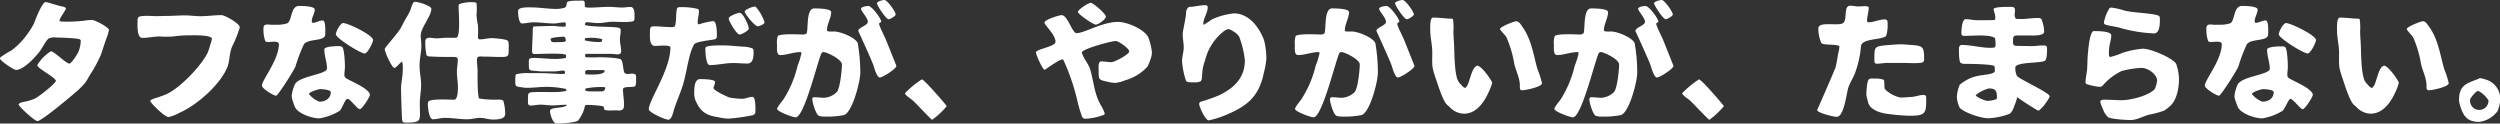
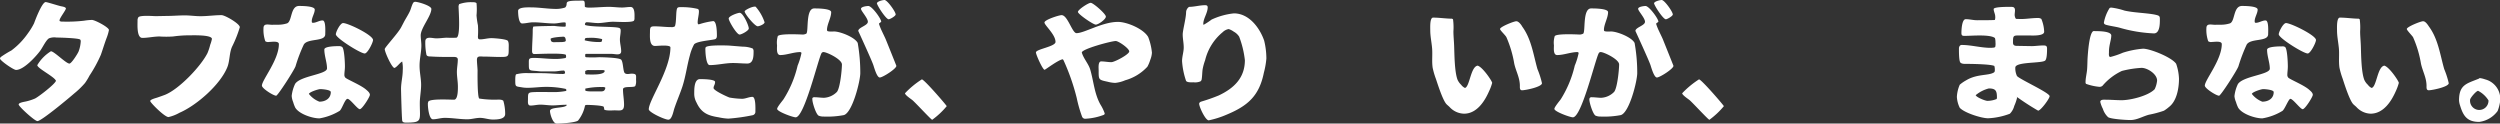
<svg xmlns="http://www.w3.org/2000/svg" viewBox="0 0 495.47 24.48">
  <rect x="0" y="0" width="495.47" height="24.48" fill="#333333" stroke="none" />
  <defs>
    <style>.cls-1{fill:#fff;}</style>
  </defs>
  <g id="レイヤー_2" data-name="レイヤー 2">
    <g id="レイヤー_1-2" data-name="レイヤー 1">
      <path class="cls-1" d="M21.2,7.34c-.44,1.13-.8,2.36-1.21,3.52A26.94,26.94,0,0,1,17.73,15a11.63,11.63,0,0,1-.89,1.46,16.68,16.68,0,0,1-2.19,2.11C13.86,19.27,8.21,24,7.42,24,6.88,24,3.7,21.1,3.7,20.71s1.2-.54,1.48-.61a10.23,10.23,0,0,0,1.75-.57c.69-.33,4-2.87,4.16-3.52-.31-.82-3.7-2.46-3.7-3.1a8.07,8.07,0,0,1,2.7-2.75c.64,0,3,2.44,3.67,2.44.41,0,1.66-2,1.82-2.41A6.66,6.66,0,0,0,16,8.24a.55.55,0,0,0-.1-.39c-.31-.31-4.16-.41-4.7-.41A2.92,2.92,0,0,0,9.7,7.6C9.08,8,8.44,9.44,7.93,10.11c-.85,1.13-3.23,3.75-4.75,3.75C2.67,13.86,0,12,0,11.6c0-.18.18-.31.31-.41A21,21,0,0,1,2.26,10,14.6,14.6,0,0,0,5.52,6.62a13.25,13.25,0,0,0,1.23-2C6.85,4.34,8.29.41,9.06.41c.28,0,2.41.69,3,.82.23.05,1,.15,1,.46S11.81,3.59,11.81,4a.37.37,0,0,0,0,.16,1,1,0,0,0,.61.12,28.75,28.75,0,0,0,4.26-.18,11.63,11.63,0,0,1,1.54-.15c.59,0,3.37,1.46,3.37,2A8.41,8.41,0,0,1,21.2,7.34Z" />
      <path class="cls-1" d="M33,3.16c1.23,0,2.44-.11,3.67-.11,1,0,2,.16,3.08.16,1.39,0,2.77-.21,4.16-.21.69,0,3.62,1.7,3.62,2.39a23.73,23.73,0,0,1-1.49,3.77c-.62,1.26-.46,2.88-1,4.19-1.41,3.46-6.08,7.54-9.47,9a7.89,7.89,0,0,1-2.18.85c-.77,0-3.62-2.87-3.62-3.18s1.13-.59,1.36-.67c.52-.18,1.05-.36,1.57-.56,2.77-1.11,7.08-5.6,8.42-8.27a10.49,10.49,0,0,0,.54-1.64A6.76,6.76,0,0,0,42,7.72C42,6.88,38.32,7,37.68,7a23.93,23.93,0,0,0-3.39.23,19.82,19.82,0,0,1-2.67,0c-1.15,0-2.28.28-3.41.28s-.95-2.62-.95-3.42a1.14,1.14,0,0,1,.16-.66c.33-.46,3-.23,3.46-.23Z" />
      <path class="cls-1" d="M55.11,4.9a5.85,5.85,0,0,0,1.75-.26c1.08-.35.64-3.46,2.41-3.46.54,0,3.11,0,3.11.72s-.59,1.54-.59,2.28c0,.18,0,.34.23.34.64,0,1.25-.47,1.92-.47s.52,2.29.52,2.73c0,1.56-3.49.74-4.26,2.07a30,30,0,0,0-1.62,4.26c-.21.7-3.52,5.86-3.85,5.86-.54,0-2.82-1.44-2.82-2,0-1.13,3.36-5.08,3.36-8.23,0-.7-1.49-.42-2-.42a.93.93,0,0,1-.69-.15,6.87,6.87,0,0,1-.36-2.57c0-1,.87-.71,1.62-.69ZM67.82,9.32c.43.36.54,3.13.54,3.82s-.11,1.18-.11,1.77a.83.83,0,0,0,.18.46c.26.34,3.13,1.49,4.16,2.42.26.23.72.59.72,1s-1.54,2.85-2,2.85-1.92-2.05-2.43-2.05-1.08,2-1.57,2.38a11.21,11.21,0,0,1-4,1.49c-1.42,0-4-.85-4.78-2.1a6.73,6.73,0,0,1-.43-1.13A3.82,3.82,0,0,1,57.81,19a7.43,7.43,0,0,1,.67-2.36c1-1.62,6.33-1.88,6.33-3.08s-.53-2.49-.53-3.75c0-.67,2.46-.67,3-.67A.94.94,0,0,1,67.82,9.32Zm-2.26,8.93c0-.46-1.69-.59-2.08-.59s-2.13.56-2.26.95a4.8,4.8,0,0,0,2.08,1.54C64.48,20.15,65.56,19.53,65.56,18.25Zm1-11.45c0-.49.87-2.23,1.44-2.23,1,0,5.93,2.39,5.93,3.36,0,.51-1.08,2.67-1.65,2.67C71.44,10.6,66.56,7.54,66.56,6.8Z" />
      <path class="cls-1" d="M80,4.46c.38-.74.87-1.46,1.23-2.23.23-.51.36-1.13.64-1.64a.49.49,0,0,1,.43-.23c.57,0,3.19.77,3.19,1.41,0,1.39-2.11,3.77-2.11,5.24,0,.66.13,1.36.13,2,0,1.31-.36,2.62-.36,4s.31,2.54.31,3.8-.26,2.41-.26,3.67c0,3.44.57,3.82-2.77,3.82-.31,0-.67-.05-.72-.41-.1-.84-.23-5.75-.23-6.26,0-1.26.34-2.46.34-3.69a6.45,6.45,0,0,0-.11-1.75c-.54.31-1.08,1.16-1.56,1.28-.54-.15-1.9-3.15-1.9-3.74,0-.34,2.67-3.16,3.28-4.37Zm14.52,7.27c0,.74.1,1.49.13,2.23,0,0-.08,5.21.33,5.57a19.55,19.55,0,0,0,3.78.21c.25,0,.79,0,1,.25a9.37,9.37,0,0,1,.36,2.59c0,1.08-1.62,1.11-2.46,1.11s-1.67-.33-2.52-.33-1.67.28-2.51.28c-1.49,0-3-.28-4.47-.28-.82,0-1.59.28-2.36.28s-1-2.34-1-2.93a1.19,1.19,0,0,1,.1-.59c.41-.59,4.29-.36,5.08-.36s.77-2,.77-2.59c0-1-.2-1.93-.2-2.9,0-.82.18-1.64.18-2.46,0-.6-.69-.52-1.08-.52-1.44,0-2.9,0-4.31-.1-.31,0-.67,0-.82-.31a12.3,12.3,0,0,1-.23-2.64c0-1.16,1.38-.64,2.18-.64s1.38-.11,2.08-.13a17.29,17.29,0,0,0,1.9,0c.87-.16.43-5.37.43-6.27A2.44,2.44,0,0,1,91,.82,7.06,7.06,0,0,1,93.69.44c.31,0,.52,0,.75.18a12.74,12.74,0,0,1,0,2.43A15.87,15.87,0,0,0,94.72,5a16.3,16.3,0,0,1,0,2.21c0,.33,0,.59.43.59.75,0,1.49-.24,2.26-.24.54,0,3,.18,3.24.54s.17,1.08.17,1.49c0,1.57,0,1.7-1.59,1.7-1.18,0-2.36-.08-3.54-.08C95.26,11.19,94.54,11.06,94.54,11.73Z" />
      <path class="cls-1" d="M116.13,11.34a20,20,0,0,0,2.57,0c.38,0,4,.05,4.41.49s.36,2.29.7,2.64,1,.13,1.33.13c1.1,0,.92.31.92,1.29a2.46,2.46,0,0,1-.15,1.15c-.31.41-2.44-.08-2.44.67,0,1,.21,2,.21,3.05,0,1.39-.8,1.11-1.93,1.11-.18,0-1.67.12-2-.16a1.62,1.62,0,0,0-.1-.54c-.16-.28-2.85-.38-3.26-.38a.84.84,0,0,0-.44.1,6.92,6.92,0,0,1-1.38,3c-.52.43-3.47.61-4.24.61S109,22.58,109,22c0-.85,2.82-.49,3.31-1.13l0-.1a.72.72,0,0,0-.33,0c-.82,0-1.64.12-2.46.12s-1.62-.15-2.44-.15c-.64,0-1.29.18-1.93.18s-.51-.74-.51-1.26c0-1.28,0-1.36,1.31-1.41s2.38,0,3.57,0a12.38,12.38,0,0,0,2.69-.23.42.42,0,0,0,0-.31l-.13-.1a18.17,18.17,0,0,0-3.9-.39c-1.2,0-2.38.18-3.59.18a6.05,6.05,0,0,1-1.21-.1c-1.23-.2-1.26-.08-1.26-1.44,0-.25,0-.92.16-1.13a8.16,8.16,0,0,1,2.51-.23h2.52c1.41,0,2.82.16,4.21.16a.71.71,0,0,0,.46-.13v-.13a.51.51,0,0,0-.18-.41.61.61,0,0,0-.23,0c-.56,0-1.13.16-1.72.16H107.3c-.41,0-.82-.08-1.23-.1-1.23-.11-1.26-.08-1.26-1.34,0-1-.1-1.23,1-1.23,1.36,0,2.72.2,4.08.2a9.61,9.61,0,0,0,2.15-.18l.13-.1a.7.7,0,0,0,0-.36v-.15c-.41-.44-5.46-.18-6.28-.18-.34,0-.44-.28-.44-.56,0-1.37.13-2.73.13-4.09a2.59,2.59,0,0,1,.1-.77c.1-.1,3.75-.15,4.19-.15a17.75,17.75,0,0,0,1.79.15l.36,0,.1-.13,0-.31,0-.28-.1-.13h-.2c-.67,0-1.31.21-2,.21-1.39,0-2.75-.23-4.13-.23-.75,0-1.49.23-2.21.23s-.8-1.95-.8-2.49c0-.77,1.9-.7,2.49-.7,1.72,0,3.42.31,5.11.31A5.76,5.76,0,0,0,112,1.49c.82-.82-.72-1.36,2.59-1.36,1.28,0,1.31-.23,1.31,1.13,0,.25.74.25.9.25,1.28,0,2.59-.15,3.87-.15.88,0,1.75.13,2.62.13.57,0,1.13-.11,1.67-.11.92,0,.79,1.6.79,2.26a.82.82,0,0,1-.1.44c-.28.44-3.46.23-4.13.23-1,0-2,.26-3,.26-.77,0-1.57-.16-2.34-.16l-.15.11a.56.56,0,0,0-.1.36l.1.1c1.51.44,6.11.23,6.75.59.23.13.23.31.23.54,0,.56-.15,1.13-.15,1.72,0,.77.25,1.56.25,2.33,0,.93-1.2.52-1.85.52h-4.82l-.33,0-.13.1,0,.21,0,.23Zm-5-3a3.23,3.23,0,0,0,.87-.1l.13-.15a1.39,1.39,0,0,0-.13-.64l-.18-.16a1.44,1.44,0,0,0-.46,0c-.29,0-2.24.15-2.24.43a1.51,1.51,0,0,0,.13.46.82.82,0,0,0,.64.18Zm8.21-.59a8.88,8.88,0,0,0-2.64-.25c-.16,0-.6,0-.72.1l-.08.18V8a12.07,12.07,0,0,0,3,.33.73.73,0,0,0,.36-.1,1.06,1.06,0,0,0,.05-.23Zm-.36,10.37c.59,0,.87-.07,1-.71-.15-.21-.54-.16-.77-.16a14.11,14.11,0,0,0-3.21.31l0,.18,0,.2c.2.21,1.46.18,1.79.18Zm-3-3.49c.15.16.33.13.54.13.69,0,3.28.15,3.33-.72-.1-.18-.43-.15-.61-.15h-2.49a1,1,0,0,0-.77.2l0,.26Z" />
      <path class="cls-1" d="M138.59,4.8a15.31,15.31,0,0,1,2.75-.62c.74,0,.74,2.39.74,2.93,0,.31-.1.59-.41.67-.89.23-3.51.38-4.1,1a9.23,9.23,0,0,0-.85,2.21c-.56,2-.82,4.16-1.49,6.21-.49,1.46-1.1,2.85-1.59,4.31-.18.54-.46,2.21-1.18,2.21s-3.88-1.46-3.88-2.06c0-1.82,4.29-7.8,4.29-12.26,0-.59-2.59-.29-3.05-.29-1.21,0-1-2-1-2.89s.16-1,.95-1c1.05,0,2.13.15,3.18.15a1.22,1.22,0,0,0,.8-.15c.36-.85.15-3.24.51-3.65.18-.2.57-.15.82-.15a13,13,0,0,1,3.13.33c.24.05.31.26.31.49,0,.75-.25,1.49-.25,2.23a.56.56,0,0,0,.1.34Zm2.83,12.65c0,.49,2.64,1.7,3.15,1.88a16.54,16.54,0,0,0,2.49.25c.72,0,1.36-.38,2.06-.38s.59,2.46.59,2.9a.69.69,0,0,1-.49.72,36,36,0,0,1-4.88.69,11.41,11.41,0,0,1-1.9-.26c-2.13-.33-3.46-.87-4.41-2.95a3.57,3.57,0,0,1-.44-1.62c0-.92-.05-3,1.13-3,.41,0,3,0,3,.56S141.42,17,141.42,17.45Zm-1.57-8.06C140.08,9,142.21,9,142.7,9c.74,0,1.51,0,2.26.07l2.26.18a5.42,5.42,0,0,1,1.95.36.75.75,0,0,1,.18.52c0,.95,0,2.46-1.23,2.46-1,0-1.9-.1-2.83-.1-1.56,0-3.08.41-4.64.41-.72,0-.85-2.49-.85-3.08A1,1,0,0,1,139.85,9.39Zm4.57-5.72c0-.49,1.77-1.13,2.18-1.13.67,0,1.8,2.49,1.8,3.11,0,.43-1.44,1.2-1.82,1.2C146,6.85,144.42,4.16,144.42,3.67Zm5.34-2.34a8.87,8.87,0,0,1,1.77,3.08c0,.39-1.05.8-1.36.8-.57,0-2.59-2.46-2.59-2.95C147.58,2,149.19,1.18,149.76,1.33Z" />
      <path class="cls-1" d="M158.64,10.32c-1.36,0-2.72.59-4,.59-.82,0-.64-1.39-.64-1.93a4.55,4.55,0,0,1,.15-1.82c.39-.54,4.34-.33,4.65-.33a1.63,1.63,0,0,0,1-.16c.49-.41-.16-5,1.56-5,.59,0,3.37,0,3.37.74,0,1.13-.83,2.39-.83,3.52a.63.63,0,0,0,.06.2c.23.18,1.1.11,1.36.11,1.2,0,4.13,1.15,4.67,2.28a34.47,34.47,0,0,1,.51,5.95c0,1.62-1.57,7.86-3.26,8.34a17.46,17.46,0,0,1-4,.29,2.37,2.37,0,0,1-1-.18c-.54-.31-1.24-2.57-1.24-3.21a1.19,1.19,0,0,1,0-.26.43.43,0,0,1,.41-.18c.65,0,1.29.11,1.9.11a3.85,3.85,0,0,0,2.55-1.16c.64-.74,1-4.41,1-5.44s-3-2.46-3.65-2.46a.44.44,0,0,0-.41.25c-.69,1.31-3.39,12.68-5.11,12.68-.56,0-3.67-1.13-3.67-1.67,0-.36,1-1.54,1.26-1.9A21.46,21.46,0,0,0,158.08,13a13.31,13.31,0,0,0,.77-2.54Zm16-6a3.68,3.68,0,0,1-.41.31.38.38,0,0,0,0,.18,11,11,0,0,0,.59,1.44c.23.51.49,1,.72,1.54.08.18,2.11,5.23,2.11,5.26,0,.59-2.72,2.31-3.29,2.31s-1.1-1.95-1.26-2.42c-.28-.89-3-6.8-3-6.8,0-.71,1.9-1.07,1.9-1.82s-1.36-2.15-1.36-2.57,1.12-.56,1.46-.56c.72,0,2.54,2.54,2.54,3.08ZM173.79.64c.1-.38,1.15-.64,1.51-.64.54,0,2.21,2.33,2.21,2.87,0,.31-1.11.95-1.39.95C175.61,3.82,173.89,1.21,173.79.64Z" />
      <path class="cls-1" d="M180.82,19.84c-.28-.23-1.46-1-1.46-1.36a17.43,17.43,0,0,1,3.34-2.75c.46,0,4.85,5.08,4.93,5.31a15.47,15.47,0,0,1-2.88,2.7C184.55,23.74,181.39,20.3,180.82,19.84Z" />
      <path class="cls-1" d="M210.63,11.75c-.85.08-3.47,2.08-3.6,2.08-.38,0-1.72-3-1.72-3.44,0-.66,3.88-1.15,3.88-2.08C209.19,6.83,207,5,207,4.46S209.88,3,210.4,3c1.2,0,2.1,3.57,2.95,3.57,1.56,0,5.11-2.23,8.21-2.23,1.8,0,5.08,1.38,6,3a11.58,11.58,0,0,1,.74,3.11,4.6,4.6,0,0,1-.33,1.41,6.94,6.94,0,0,1-.57,1.36A9.43,9.43,0,0,1,223,15.91a6.61,6.61,0,0,1-2,.52,7,7,0,0,1-1.52-.24c-1.77-.38-1.74-.38-1.74-2.23,0-.43-.16-1.79.51-1.79s1.36.15,2,.15,3.55-1.54,3.55-2.13-2.11-2.06-2.67-2.06c-.88,0-6.62,1.55-6.73,2.26.31,1.18,1.31,2.21,1.67,3.39.69,2.34.82,4.85,2.06,7a8.37,8.37,0,0,1,.82,1.72l-.11.23a11.8,11.8,0,0,1-3.67.8.66.66,0,0,1-.72-.42,25.84,25.84,0,0,1-1.05-3.67,42.62,42.62,0,0,0-2.64-7.54Zm3-9.39c0-.44,2.05-1.8,2.54-1.8s3,2.19,3,2.73-1.49,1.59-2,1.59S213.63,2.8,213.63,2.36Z" />
      <path class="cls-1" d="M235.66,1.36c1.05,0,2.13-.33,3.18-.33.33,0,.51.1.51.43,0,1.13-.92,2.26-.87,3.36v.06a.34.34,0,0,0,.13,0,13.48,13.48,0,0,0,1.51-1,13.94,13.94,0,0,1,4.42-1.23c3,0,5.11,2.85,6,5.39a15,15,0,0,1,.44,3.57,15.9,15.9,0,0,1-.49,2.77c-.92,4.59-3.16,6.57-7.31,8.31a18.5,18.5,0,0,1-3.62,1.16c-.67,0-1.9-2.67-1.9-3.29,0-.2.18-.33.36-.41a34.8,34.8,0,0,0,3.51-1.23c3-1.41,5.19-3.46,5.19-7a19.16,19.16,0,0,0-1.13-4.65,2.91,2.91,0,0,0-1.08-1,3.52,3.52,0,0,0-1-.51,2.24,2.24,0,0,0-1.18.61,10.35,10.35,0,0,0-3.49,5.57,11.07,11.07,0,0,0-.49,1.77c-.1.67-.08,1.39-.2,2.06a.61.61,0,0,1-.24.36,2.75,2.75,0,0,1-1.38.18c-.44,0-1.16.07-1.46-.26a15.21,15.21,0,0,1-.8-3.93c0-.92.33-1.82.33-2.72s-.2-1.69-.2-2.56.67-3.24.67-4.45A1.37,1.37,0,0,1,235.66,1.36Z" />
-       <path class="cls-1" d="M261.33,10.32c-1.36,0-2.72.59-4.06.59-.82,0-.64-1.39-.64-1.93a4.55,4.55,0,0,1,.15-1.82c.39-.54,4.34-.33,4.65-.33a1.62,1.62,0,0,0,1-.16c.49-.41-.15-5,1.57-5,.59,0,3.36,0,3.36.74,0,1.13-.82,2.39-.82,3.52a.58.58,0,0,0,0,.2c.23.18,1.1.11,1.36.11,1.21,0,4.13,1.15,4.67,2.28a33.5,33.5,0,0,1,.51,5.95c0,1.62-1.56,7.86-3.26,8.34a17.37,17.37,0,0,1-4,.29,2.41,2.41,0,0,1-1-.18c-.54-.31-1.23-2.57-1.23-3.21a.8.8,0,0,1,.05-.26.42.42,0,0,1,.41-.18c.64,0,1.28.11,1.9.11a3.85,3.85,0,0,0,2.54-1.16c.64-.74,1-4.41,1-5.44s-3-2.46-3.64-2.46a.44.44,0,0,0-.42.25c-.69,1.31-3.38,12.68-5.1,12.68-.57,0-3.67-1.13-3.67-1.67,0-.36,1-1.54,1.25-1.9A21.46,21.46,0,0,0,260.76,13a13.31,13.31,0,0,0,.77-2.54Zm16-6a3.68,3.68,0,0,1-.41.31.55.55,0,0,0,0,.18,9.74,9.74,0,0,0,.59,1.44c.23.51.48,1,.72,1.54.07.18,2.1,5.23,2.1,5.26,0,.59-2.72,2.31-3.29,2.31s-1.1-1.95-1.25-2.42c-.29-.89-3-6.8-3-6.8,0-.71,1.9-1.07,1.9-1.82s-1.36-2.15-1.36-2.57,1.13-.56,1.46-.56c.72,0,2.54,2.54,2.54,3.08ZM276.47.64C276.57.26,277.63,0,278,0c.54,0,2.21,2.33,2.21,2.87,0,.31-1.1.95-1.38.95C278.29,3.82,276.57,1.21,276.47.64Z" />
      <path class="cls-1" d="M287.77,3.7l.2.12a11.77,11.77,0,0,1,.08,2.39c0,1,.13,2.1.15,3.16.06,1.59.08,4.9.67,6.44a3.16,3.16,0,0,0,.72,1,1.92,1.92,0,0,0,.75.62c.94-.23,1.12-4.21,2.51-4.42,1,.28,2.88,3.08,2.88,3.42a9.13,9.13,0,0,1-.62,1.66c-.87,2-2.44,4.44-4.95,4.44a4,4,0,0,1-2.88-1.33c-.18-.18-.38-.33-.56-.51-.82-.77-2-4.7-2.16-5.11a15.32,15.32,0,0,1-.62-2.13c-.2-1.28,0-2.65-.12-3.95s-.36-2.31-.36-3.52c0-.49-.11-2.49.56-2.49,1.18,0,2.34.18,3.52.21Zm13.88,14.19c-.48,0-.43-.51-.43-.87,0-1.6-.77-2.88-1.11-4.39a22,22,0,0,0-1.56-5.26c-.21-.41-1.26-1.36-1.26-1.62,0-.44,2.75-1.54,3.23-1.54s1,.74,1.18,1.08c1.8,2.46,2.19,5.51,3,8.39a17,17,0,0,1,.9,2.8C305.63,17.22,302.35,17.89,301.65,17.89Z" />
      <path class="cls-1" d="M312.67,10.32c-1.36,0-2.72.59-4.06.59-.82,0-.64-1.39-.64-1.93a4.39,4.39,0,0,1,.16-1.82c.38-.54,4.33-.33,4.64-.33a1.62,1.62,0,0,0,1-.16c.49-.41-.15-5,1.57-5,.59,0,3.36,0,3.36.74,0,1.13-.82,2.39-.82,3.52a1,1,0,0,0,.05.2c.23.18,1.1.11,1.36.11,1.21,0,4.13,1.15,4.67,2.28a33.43,33.43,0,0,1,.52,5.95c0,1.62-1.57,7.86-3.26,8.34a17.46,17.46,0,0,1-4,.29,2.41,2.41,0,0,1-1-.18c-.54-.31-1.23-2.57-1.23-3.21a.8.8,0,0,1,.05-.26.43.43,0,0,1,.41-.18c.64,0,1.28.11,1.9.11a3.85,3.85,0,0,0,2.54-1.16c.64-.74,1-4.41,1-5.44s-3-2.46-3.64-2.46a.42.42,0,0,0-.41.25c-.7,1.31-3.39,12.68-5.11,12.68-.57,0-3.67-1.13-3.67-1.67,0-.36,1-1.54,1.26-1.9A21.67,21.67,0,0,0,312.1,13a13.3,13.3,0,0,0,.78-2.54Zm16-6a3.77,3.77,0,0,1-.42.31.55.55,0,0,0,0,.18,11,11,0,0,0,.59,1.44c.23.51.49,1,.72,1.54.07.18,2.1,5.23,2.1,5.26,0,.59-2.72,2.31-3.28,2.31s-1.11-1.95-1.26-2.42c-.28-.89-3-6.8-3-6.8,0-.71,1.9-1.07,1.9-1.82s-1.36-2.15-1.36-2.57,1.13-.56,1.46-.56c.72,0,2.55,2.54,2.55,3.08ZM327.81.64C327.91.26,329,0,329.33,0c.54,0,2.2,2.33,2.2,2.87,0,.31-1.1.95-1.38.95C329.63,3.82,327.91,1.21,327.81.64Z" />
      <path class="cls-1" d="M334.85,19.84c-.28-.23-1.46-1-1.46-1.36a17.68,17.68,0,0,1,3.33-2.75c.47,0,4.85,5.08,4.93,5.31a15.74,15.74,0,0,1-2.87,2.7C338.57,23.74,335.41,20.3,334.85,19.84Z" />
-       <path class="cls-1" d="M360.14,21.81s3.46-7.85,3.64-8.46c.26-.93.36-1.88.54-2.83a6.65,6.65,0,0,0,.23-1.23c0-.67-3.08-.21-3.59-.77a7.54,7.54,0,0,1-.59-2.87c0-1.52,3.87-.41,4.87-1.06s0-3.46,1.47-3.46c.54,0,1.07.15,1.61.15.36,0,.75-.05,1.11-.05a1.68,1.68,0,0,1,.92.15.69.69,0,0,1,0,.24c0,.82-.33,1.67-.33,2.49a1.3,1.3,0,0,0,.13.3.59.59,0,0,0,.23,0c1,0,2.08-.56,3.13-.56.67,0,.59.49.59,1a6.48,6.48,0,0,1-.28,2.23c-.59.88-4.83.44-5,2.08a20.24,20.24,0,0,1-1.24,5.5c-.41.95-1,1.84-1.3,2.82s-.83,5.67-2.24,5.67C363.5,23.2,360.14,22.35,360.14,21.81Zm18.53-2.59c.87,0,1.72-.41,2.59-.41.36,0,.49.23.49.57,0,3,0,3.56-3.21,3.56a38.3,38.3,0,0,1-4.13-.33c-1.29-.13-3-.54-3.85-1.62a2.92,2.92,0,0,1-.41-1.1,5,5,0,0,1-.26-1.23c0-.52.13-2.65.49-2.93s.77-.15,1.07-.15a4.65,4.65,0,0,1,1.8.2c.39.26.05,1.47.36,1.93a6.28,6.28,0,0,0,3,1.62C377.28,19.33,378,19.27,378.67,19.22ZM379,8.93c2.18.15,2.34.44,2.34,2.88a.64.64,0,0,1-.24.51c-.35.31-3.28.15-3.92.15-1.05,0-2.08,0-3.13,0-.7,0-1.39.16-2.08.16-.44,0-.49-.31-.49-.67,0-2.64-.1-2.77,2.39-3,1-.08,2.1-.18,3.15-.18C377.69,8.83,378.33,8.88,379,8.93Z" />
      <path class="cls-1" d="M402.64,9.14c.75,0,1.52-.13,2.29-.13.51,0,.77.05.77.61s0,2-.36,2.37c-.62.61-5.93.2-5.93,1.41a3.63,3.63,0,0,0,.33,1.66c.52.65,6.47,3.32,6.47,4,0,.48-1.77,2.87-2.28,2.87a49.78,49.78,0,0,1-4.32-2.8.46.46,0,0,1,.16.21A9.36,9.36,0,0,1,399.2,21a3.37,3.37,0,0,1-.87,1.54,13.79,13.79,0,0,1-4.31.9c-1.33,0-4.72-1.08-5.62-2.08a5.53,5.53,0,0,1-.57-2.16,6.87,6.87,0,0,1,.57-2.41,7.25,7.25,0,0,1,1.23-.85c2.13-1.31,4.39-.92,5.47-1.54.25-.13.25-.3.25-.59a2.36,2.36,0,0,0-.1-.74c-.72-.36-4.59-.41-5.41-.41-.39,0-1,.05-1.31-.26s-.29-2.26-.29-2.8c0-.33.18-.69.54-.69,1.9,0,3.83.57,5.73.57a6.15,6.15,0,0,0,.74-.06l.18-.12a2.61,2.61,0,0,0,.05-.88,3.23,3.23,0,0,0-.1-.87c-.9-.79-4.67-.44-5.93-.44-.46,0-.72,0-.72-.56s.08-2.75.85-2.75,1.51.21,2.28.21c.93,0,2.67,0,3.49-.05a1.46,1.46,0,0,0,.08-.69c0-.49-.31-1-.31-1.47s2.85-.44,3.29-.44.72,0,.87.31,0,.88,0,1.31a1.9,1.9,0,0,0,.18.67l.15.1.34,0c1.28.1,2.56-.18,3.82-.18a1.24,1.24,0,0,1,.8.18,7.22,7.22,0,0,1,.56,2.54c0,.9-2.49.74-2.85.74-.54,0-1.1,0-1.64,0-1.62,0-1.69-.12-1.69,1.41,0,.52.3.65.79.65Zm-11.08,9.72c.12.41,1.87,1.13,2.33,1.13a4.89,4.89,0,0,0,1.8-.36.49.49,0,0,0,.08-.25c0-1.36-.21-1.85-1.62-1.85A6.65,6.65,0,0,0,391.56,18.86Z" />
      <path class="cls-1" d="M418.25,11.29a15.68,15.68,0,0,0,2.47-.84,18,18,0,0,1,4-.8c1.46,0,5.75,1.74,6.57,3a10.16,10.16,0,0,1,.56,2.95c0,1.85-.43,4.37-1.92,5.55a8.32,8.32,0,0,1-1.06.79,20.7,20.7,0,0,1-3,.8c-1.21.33-2.36,1.05-3.64,1.05-.85,0-3.8-.18-4.42-.56a3.84,3.84,0,0,1-1.05-1.67,5.8,5.8,0,0,1-.51-1.36c0-.52.74-.44,1.07-.44,1.06,0,2.11.1,3.16.1,1.8,0,5.29-.87,6.55-2.18a5,5,0,0,0,.48-1.72c0-1.28-1.9-2.51-3.08-2.51a19.84,19.84,0,0,0-3.9.61A11.37,11.37,0,0,0,416.69,17a.9.9,0,0,1-.62.21,10.74,10.74,0,0,1-2.64-.59.49.49,0,0,1-.1-.36c0-.75.23-1.65.3-2.42s.06-1.64.11-2.46c.05-.67.3-4.83,1.13-5.21a1.13,1.13,0,0,1,.41,0c.66,0,3.15,0,3.15.87s-.46,1.9-.46,3.21C418,10.42,417.82,11.29,418.25,11.29Zm2.8-9.19c1.85.41,3.9.44,5.78.75a7.74,7.74,0,0,1,.77.18c.46.15.46.38.46.82,0,.87,0,2.77-1.18,2.77A28.54,28.54,0,0,1,420,5.47c-.85-.21-1.72-.31-2.57-.54-.25-.08-.46-.16-.46-.47a8.17,8.17,0,0,1,1.13-2.87.67.67,0,0,1,.38-.08A13.58,13.58,0,0,1,421.05,2.1Z" />
      <path class="cls-1" d="M440.18,4.9a5.83,5.83,0,0,0,1.74-.26c1.08-.35.64-3.46,2.42-3.46.53,0,3.1,0,3.1.72s-.59,1.54-.59,2.28c0,.18,0,.34.23.34.64,0,1.26-.47,1.93-.47s.51,2.29.51,2.73c0,1.56-3.49.74-4.26,2.07a32.66,32.66,0,0,0-1.62,4.26c-.2.7-3.51,5.86-3.85,5.86-.54,0-2.82-1.44-2.82-2,0-1.13,3.36-5.08,3.36-8.23,0-.7-1.49-.42-2-.42a.93.93,0,0,1-.69-.15,6.87,6.87,0,0,1-.36-2.57c0-1,.87-.71,1.62-.69Zm12.7,4.42c.44.36.54,3.13.54,3.82s-.1,1.18-.1,1.77a.83.83,0,0,0,.18.46c.25.34,3.13,1.49,4.15,2.42.26.23.72.59.72,1s-1.54,2.85-2,2.85-1.93-2.05-2.44-2.05c-.36,0-1.08,2-1.57,2.38a11.07,11.07,0,0,1-4,1.49c-1.41,0-4-.85-4.77-2.1a6,6,0,0,1-.44-1.13,3.82,3.82,0,0,1-.31-1.18,7.43,7.43,0,0,1,.67-2.36c1-1.62,6.34-1.88,6.34-3.08s-.54-2.49-.54-3.75c0-.67,2.46-.67,3-.67A.91.91,0,0,1,452.88,9.32Zm-2.26,8.93c0-.46-1.69-.59-2.08-.59s-2.13.56-2.25.95a4.77,4.77,0,0,0,2.07,1.54C449.55,20.15,450.62,19.53,450.62,18.25Zm1-11.45c0-.49.88-2.23,1.44-2.23C454,4.57,459,7,459,7.93c0,.51-1.08,2.67-1.64,2.67C456.5,10.6,451.62,7.54,451.62,6.8Z" />
      <path class="cls-1" d="M467.47,3.7l.2.12a12.54,12.54,0,0,1,.08,2.39c0,1,.13,2.1.15,3.16.05,1.59.08,4.9.67,6.44a3,3,0,0,0,.72,1,1.9,1.9,0,0,0,.74.62c1-.23,1.13-4.21,2.52-4.42,1,.28,2.87,3.08,2.87,3.42a9.87,9.87,0,0,1-.61,1.66c-.88,2-2.44,4.44-5,4.44A4,4,0,0,1,467,21.2c-.18-.18-.39-.33-.57-.51-.82-.77-2-4.7-2.15-5.11a15.32,15.32,0,0,1-.62-2.13c-.2-1.28,0-2.65-.13-3.95s-.36-2.31-.36-3.52c0-.49-.1-2.49.57-2.49,1.18,0,2.33.18,3.51.21Zm13.88,14.19c-.49,0-.44-.51-.44-.87,0-1.6-.77-2.88-1.1-4.39a21.53,21.53,0,0,0-1.57-5.26C478,7,477,6,477,5.75c0-.44,2.74-1.54,3.23-1.54s.95.74,1.18,1.08c1.8,2.46,2.18,5.51,3,8.39a17,17,0,0,1,.9,2.8C485.33,17.22,482,17.89,481.35,17.89Z" />
      <path class="cls-1" d="M491.52,15.48a5.23,5.23,0,0,1,1,.25,4,4,0,0,1,3,4.13A8.15,8.15,0,0,1,495,22a5.35,5.35,0,0,1-3.65,2.16c-2.33,0-3.15-1.13-3.77-3.18a3.93,3.93,0,0,1-.23-1.08c0-3.18,1.59-3.34,4-4.34,0,0,0-.07,0-.07ZM491.13,18c-.36,0-1.59,1.42-1.59,1.78a1.83,1.83,0,1,0,3.65.12A5.24,5.24,0,0,0,491.13,18Z" />
    </g>
  </g>
</svg>